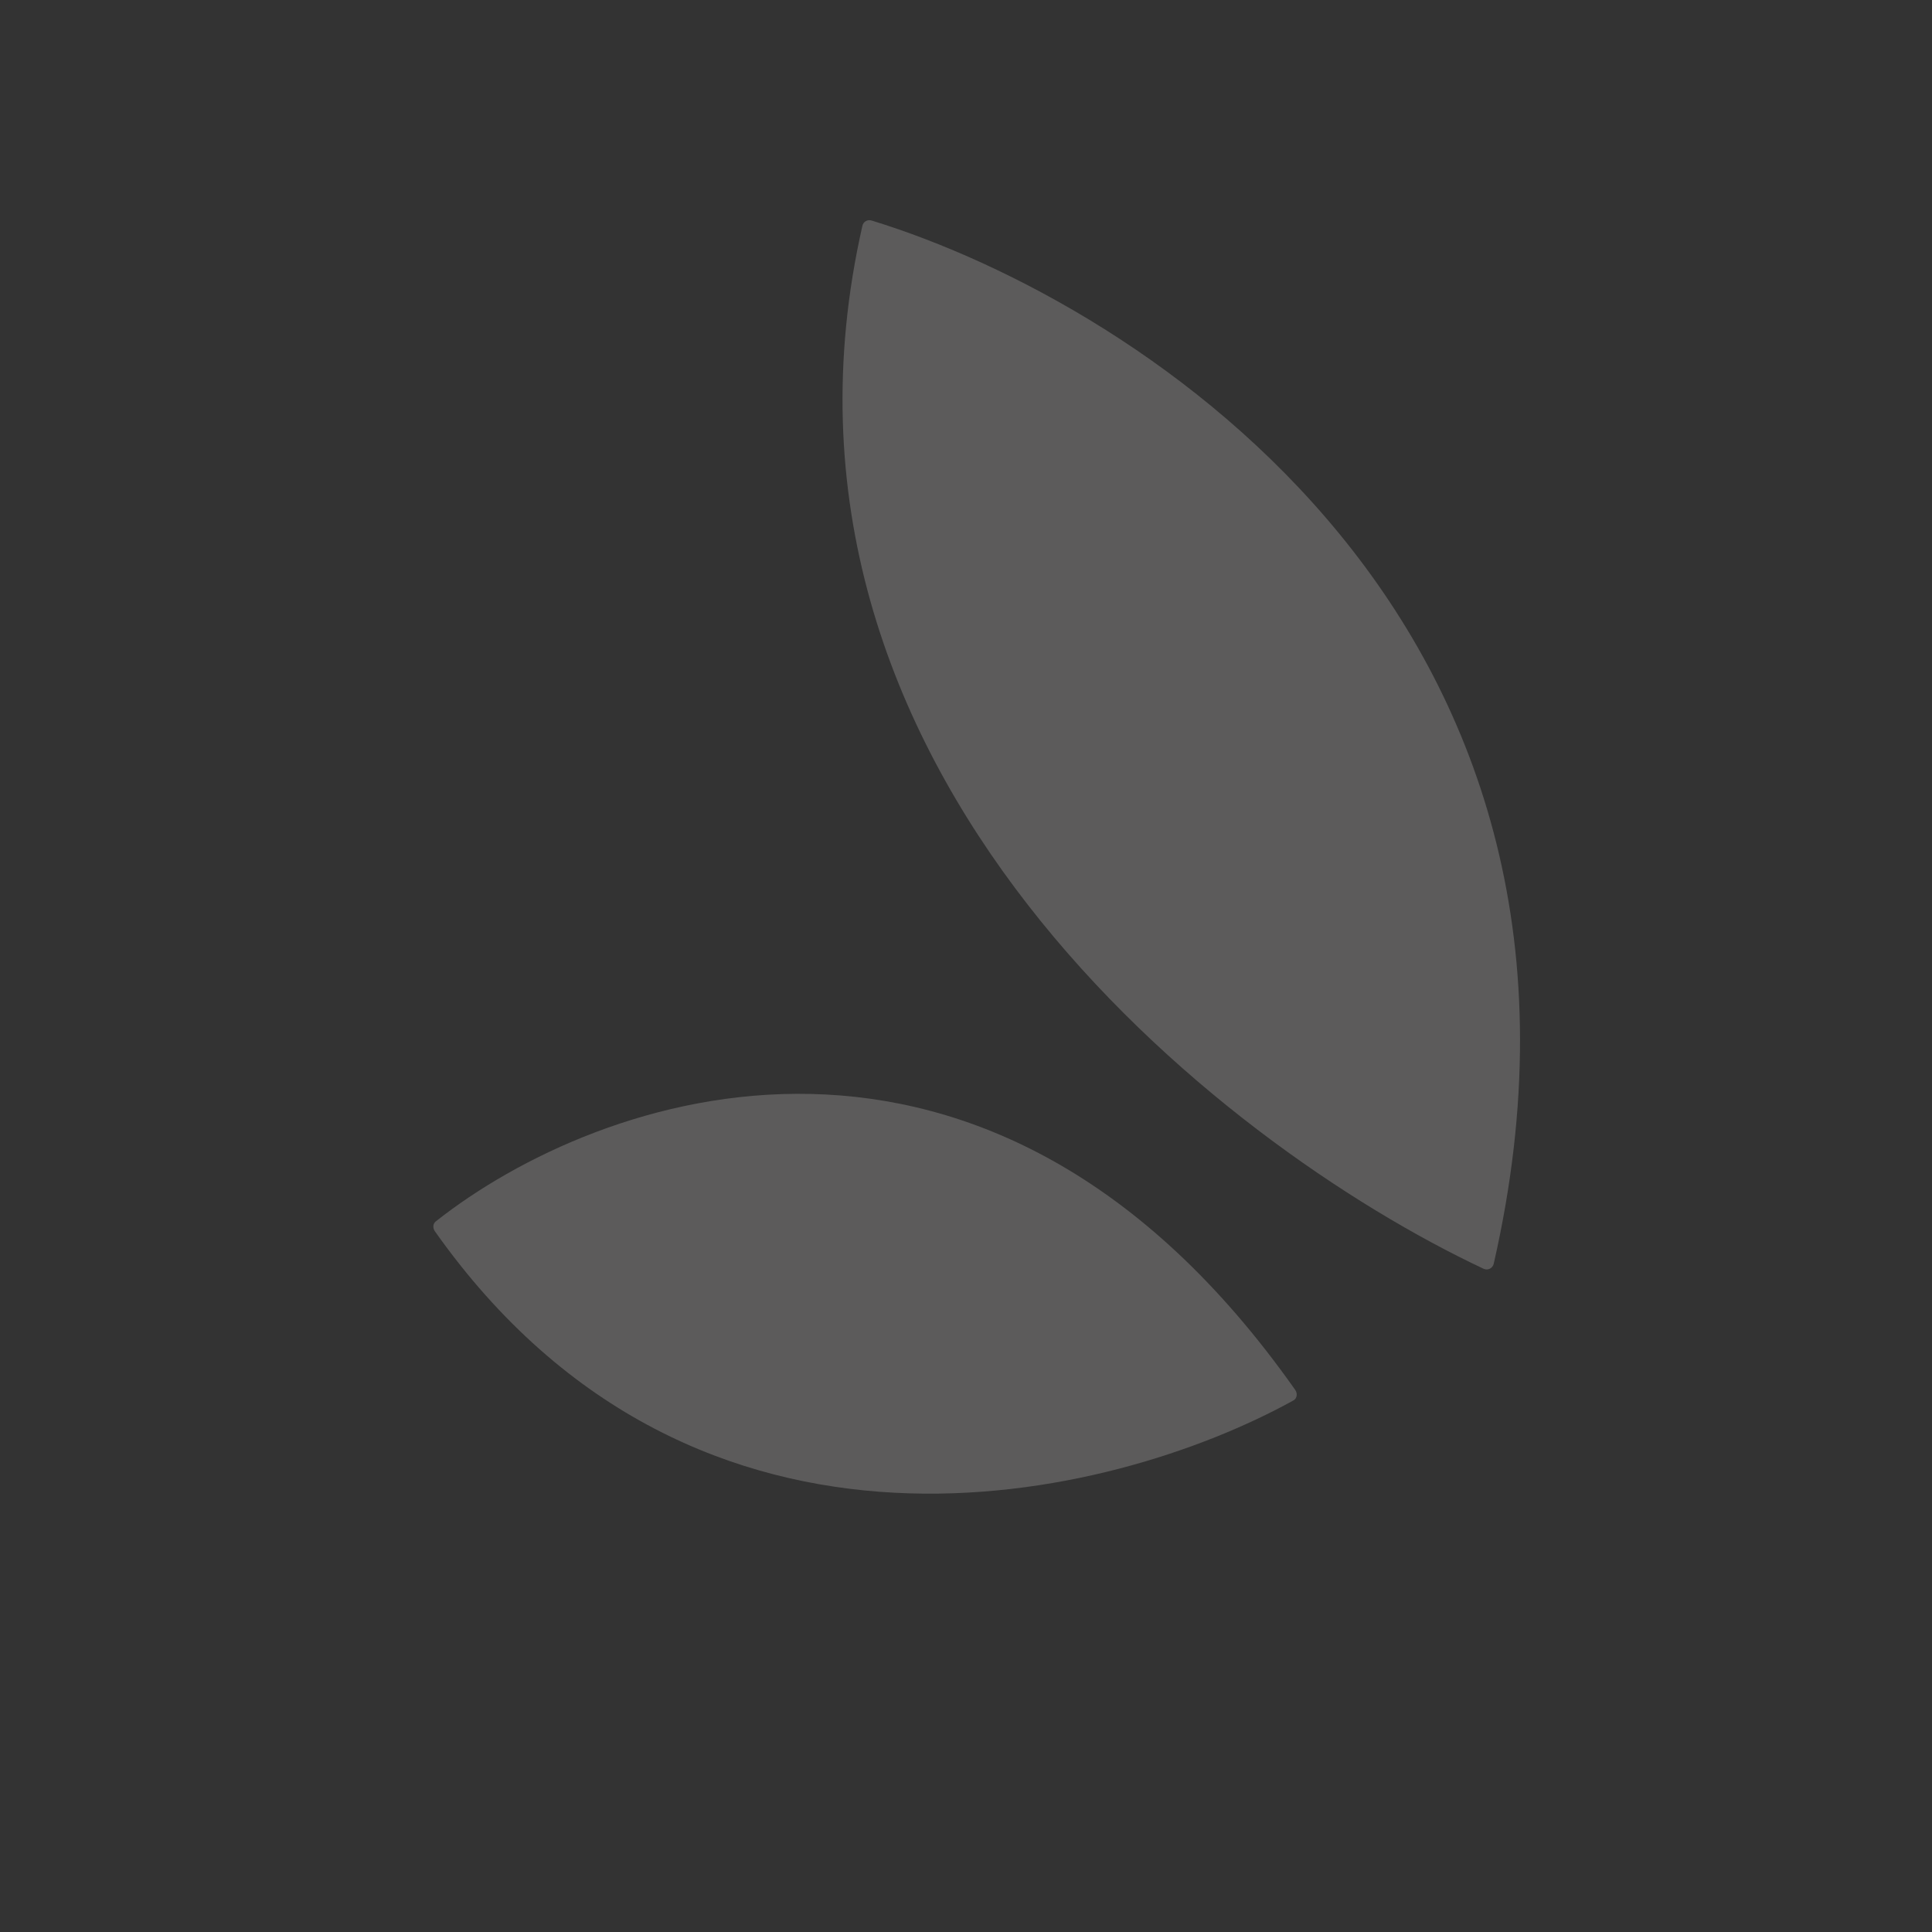
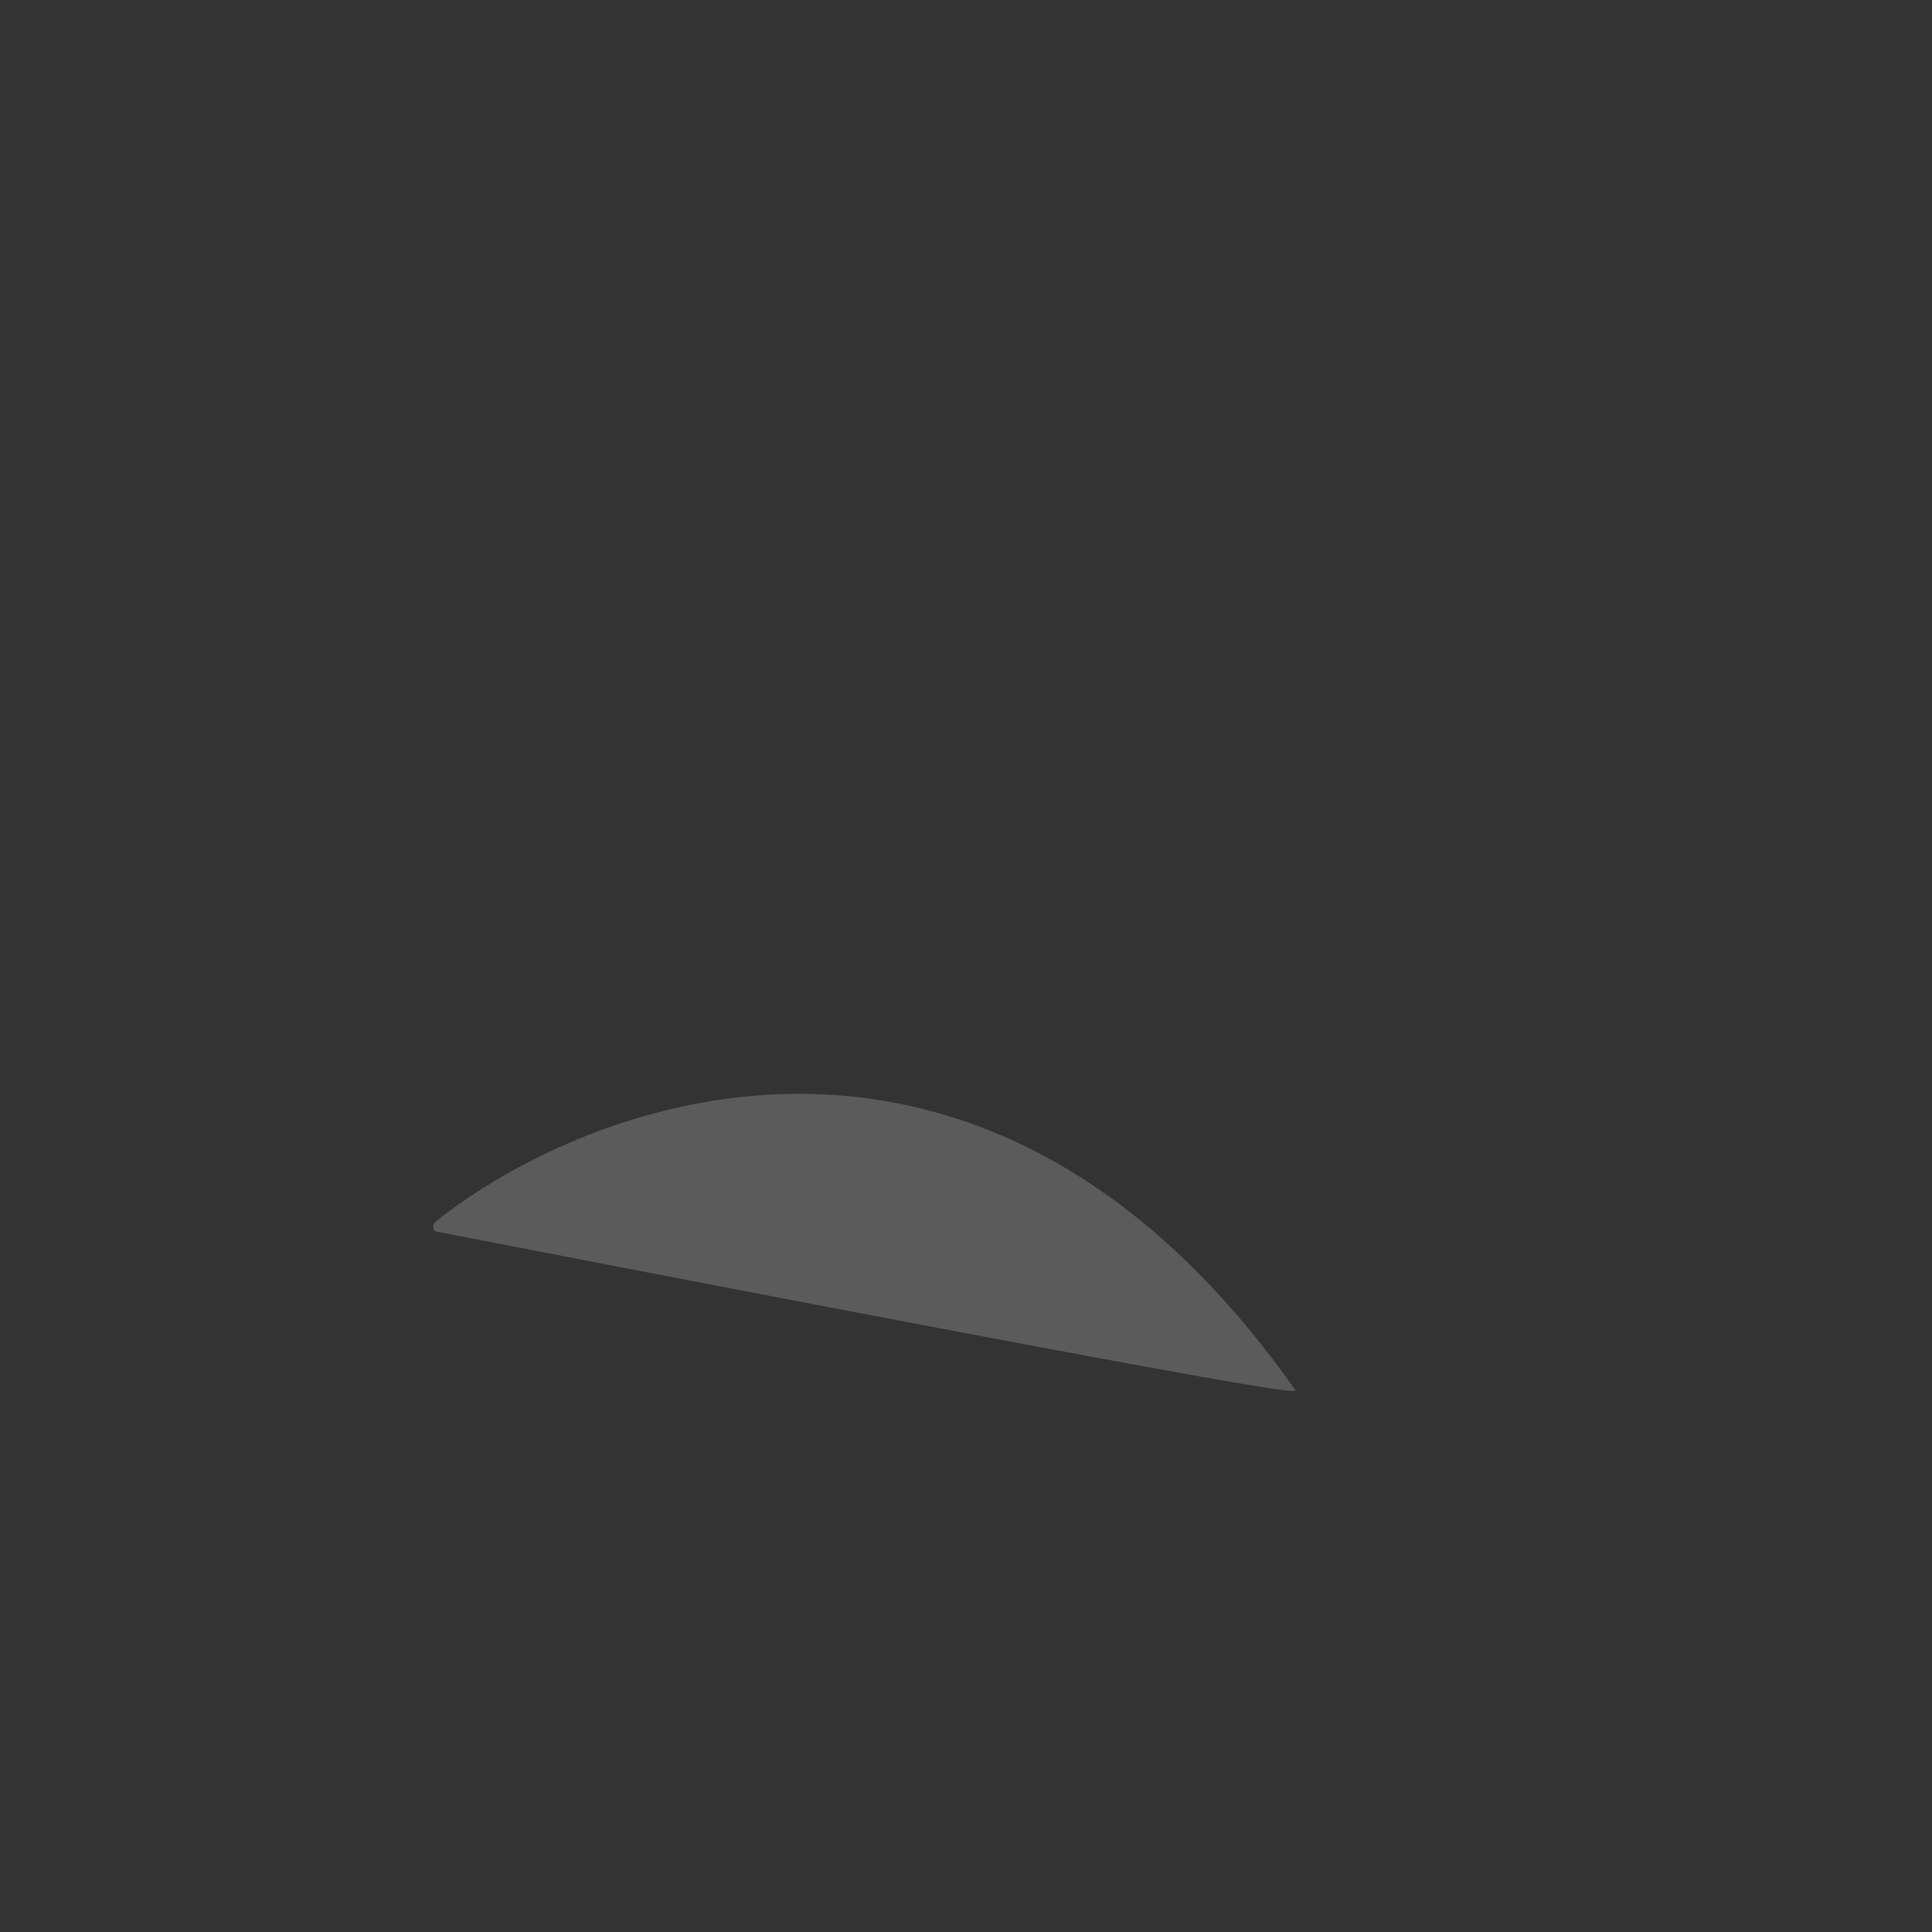
<svg xmlns="http://www.w3.org/2000/svg" width="264" height="264" viewBox="0 0 264 264" fill="none">
  <rect x="0" y="0" width="264" height="264" fill="#333333" stroke="none" />
  <g opacity="0.2">
-     <path d="M117.845 30.846C100.987 105.135 166.597 156.386 202.722 173.369C203.307 173.644 203.972 173.298 204.11 172.694C224.017 85.521 156.476 41.606 119.092 30.13C118.532 29.958 117.969 30.299 117.845 30.846Z" fill="#FFFBFB" />
-     <path d="M59.427 168.252C95.246 218.958 151.893 205.108 176.752 191.357C177.241 191.086 177.331 190.414 176.982 189.919C135.003 130.318 81.737 149.369 59.546 166.901C59.152 167.213 59.113 167.807 59.427 168.252Z" fill="#FFFBFB" />
+     <path d="M59.427 168.252C177.241 191.086 177.331 190.414 176.982 189.919C135.003 130.318 81.737 149.369 59.546 166.901C59.152 167.213 59.113 167.807 59.427 168.252Z" fill="#FFFBFB" />
  </g>
</svg>